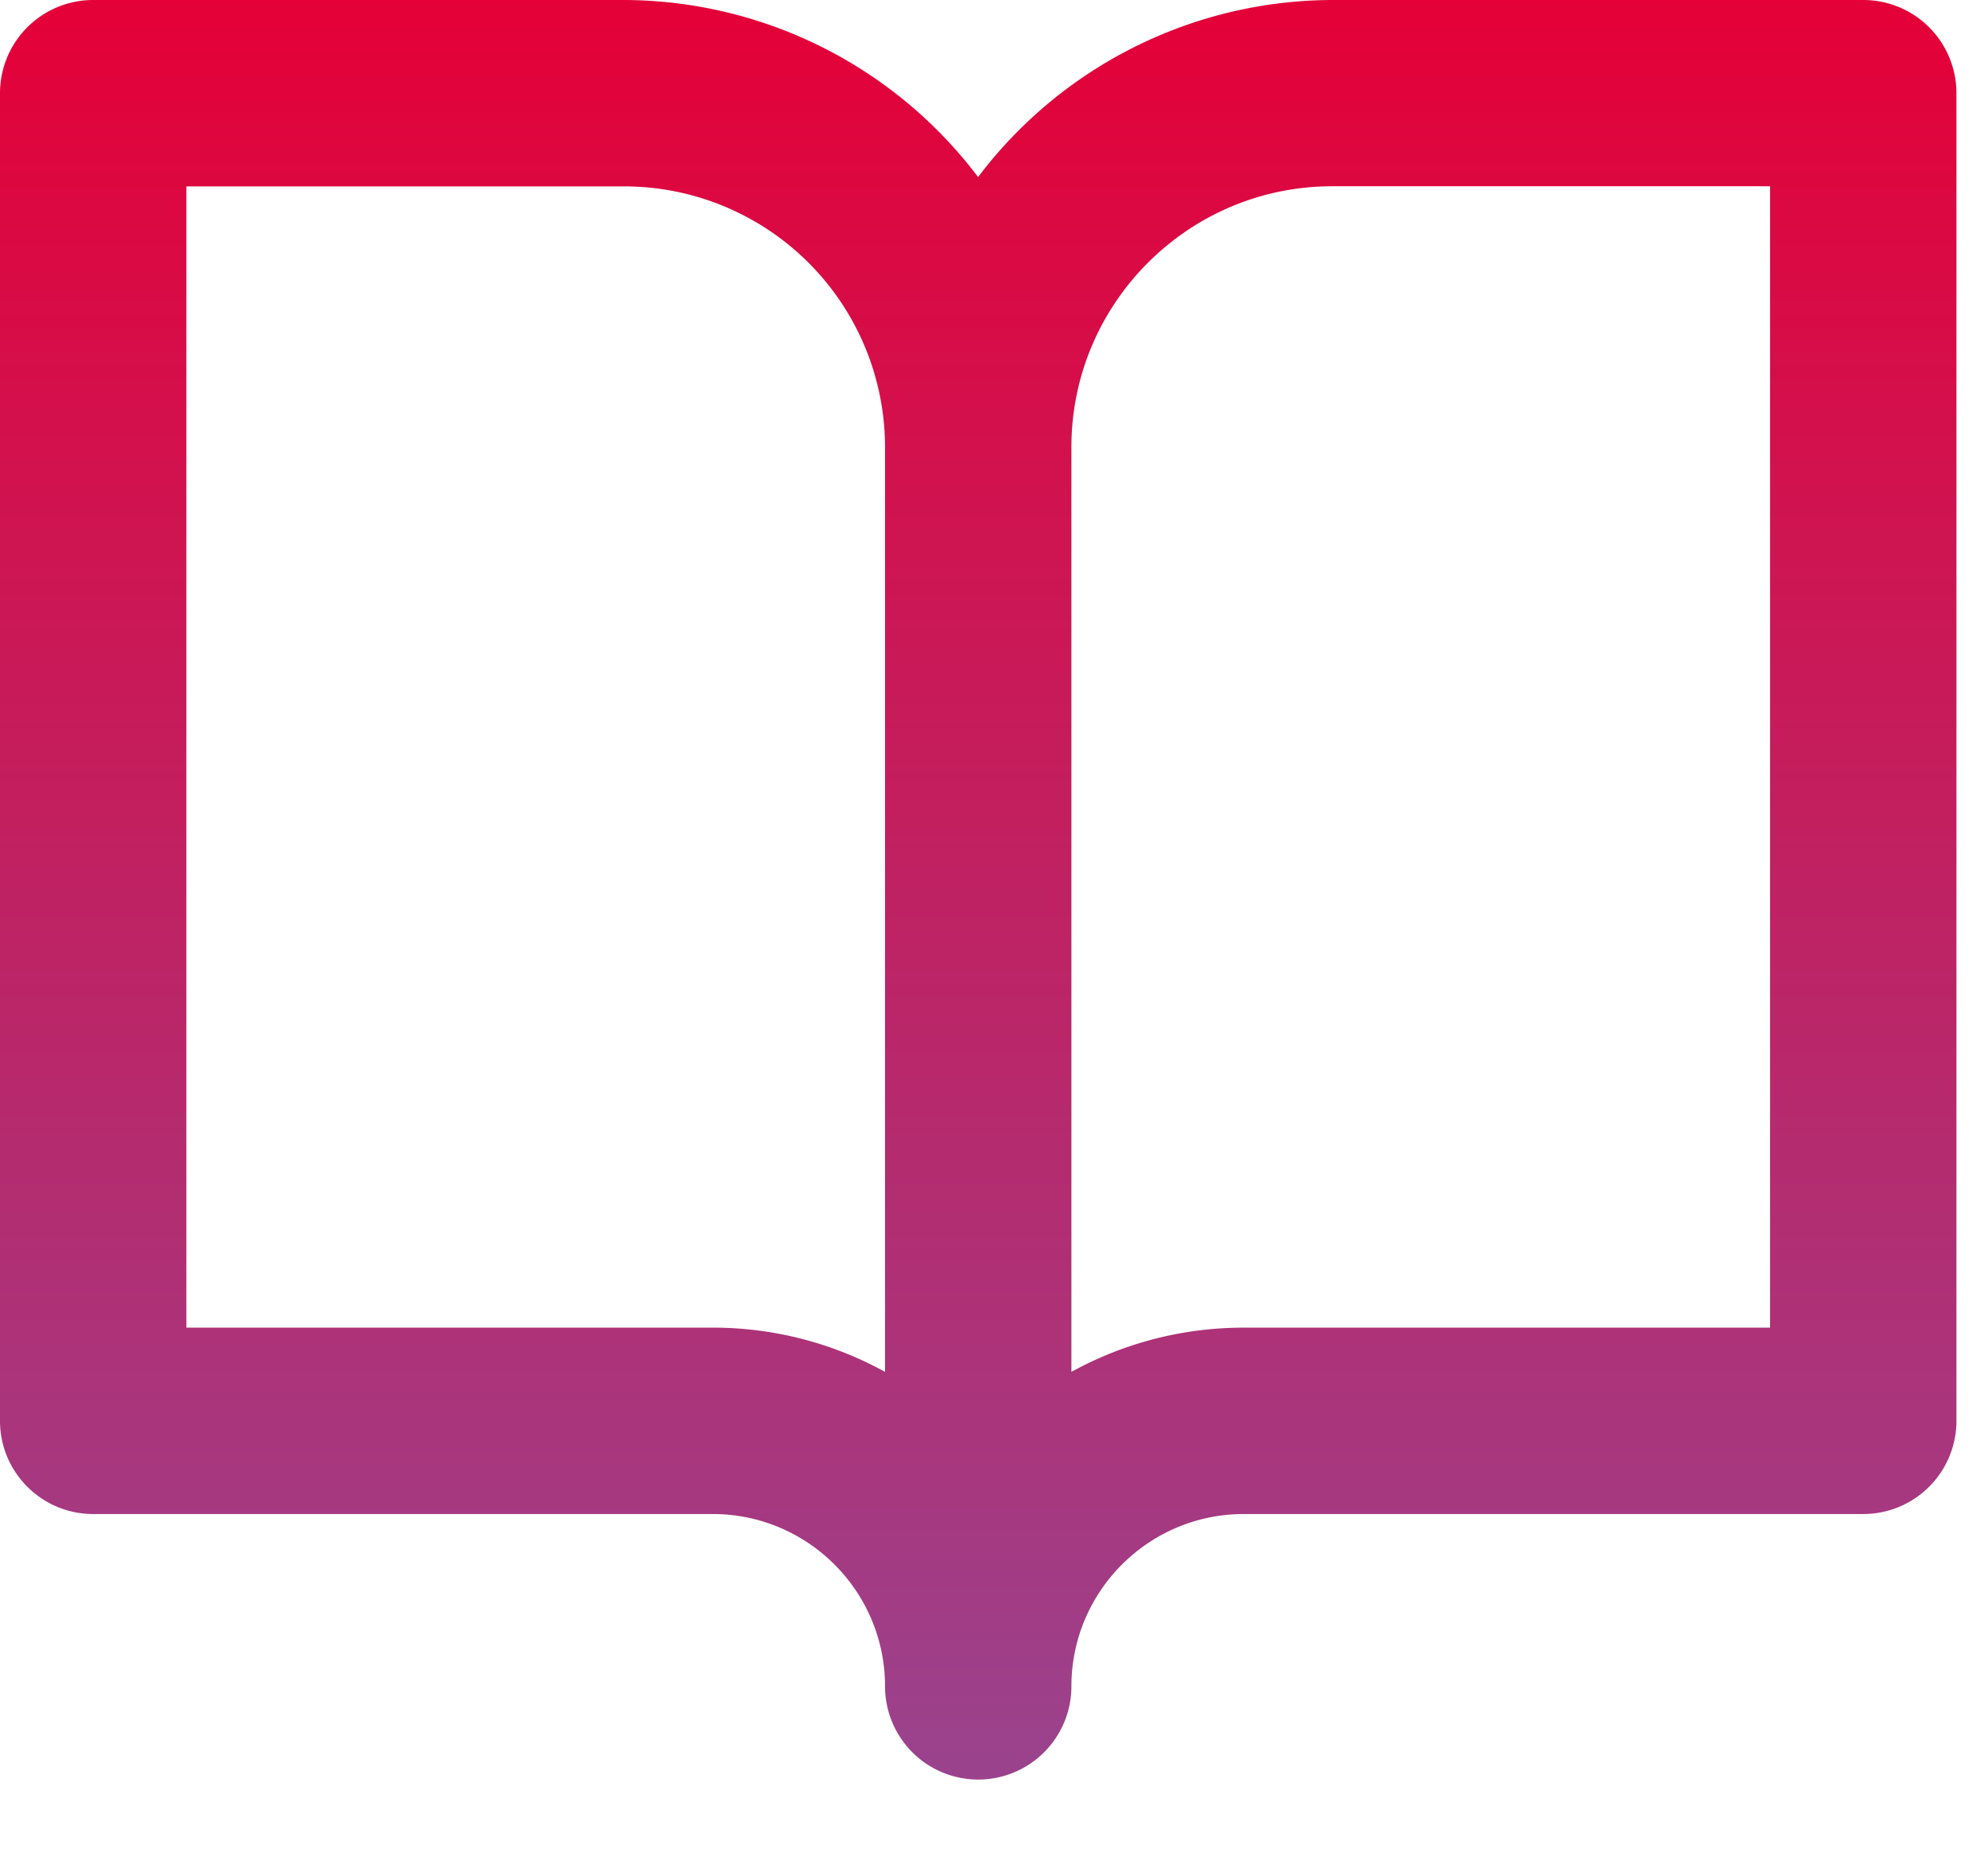
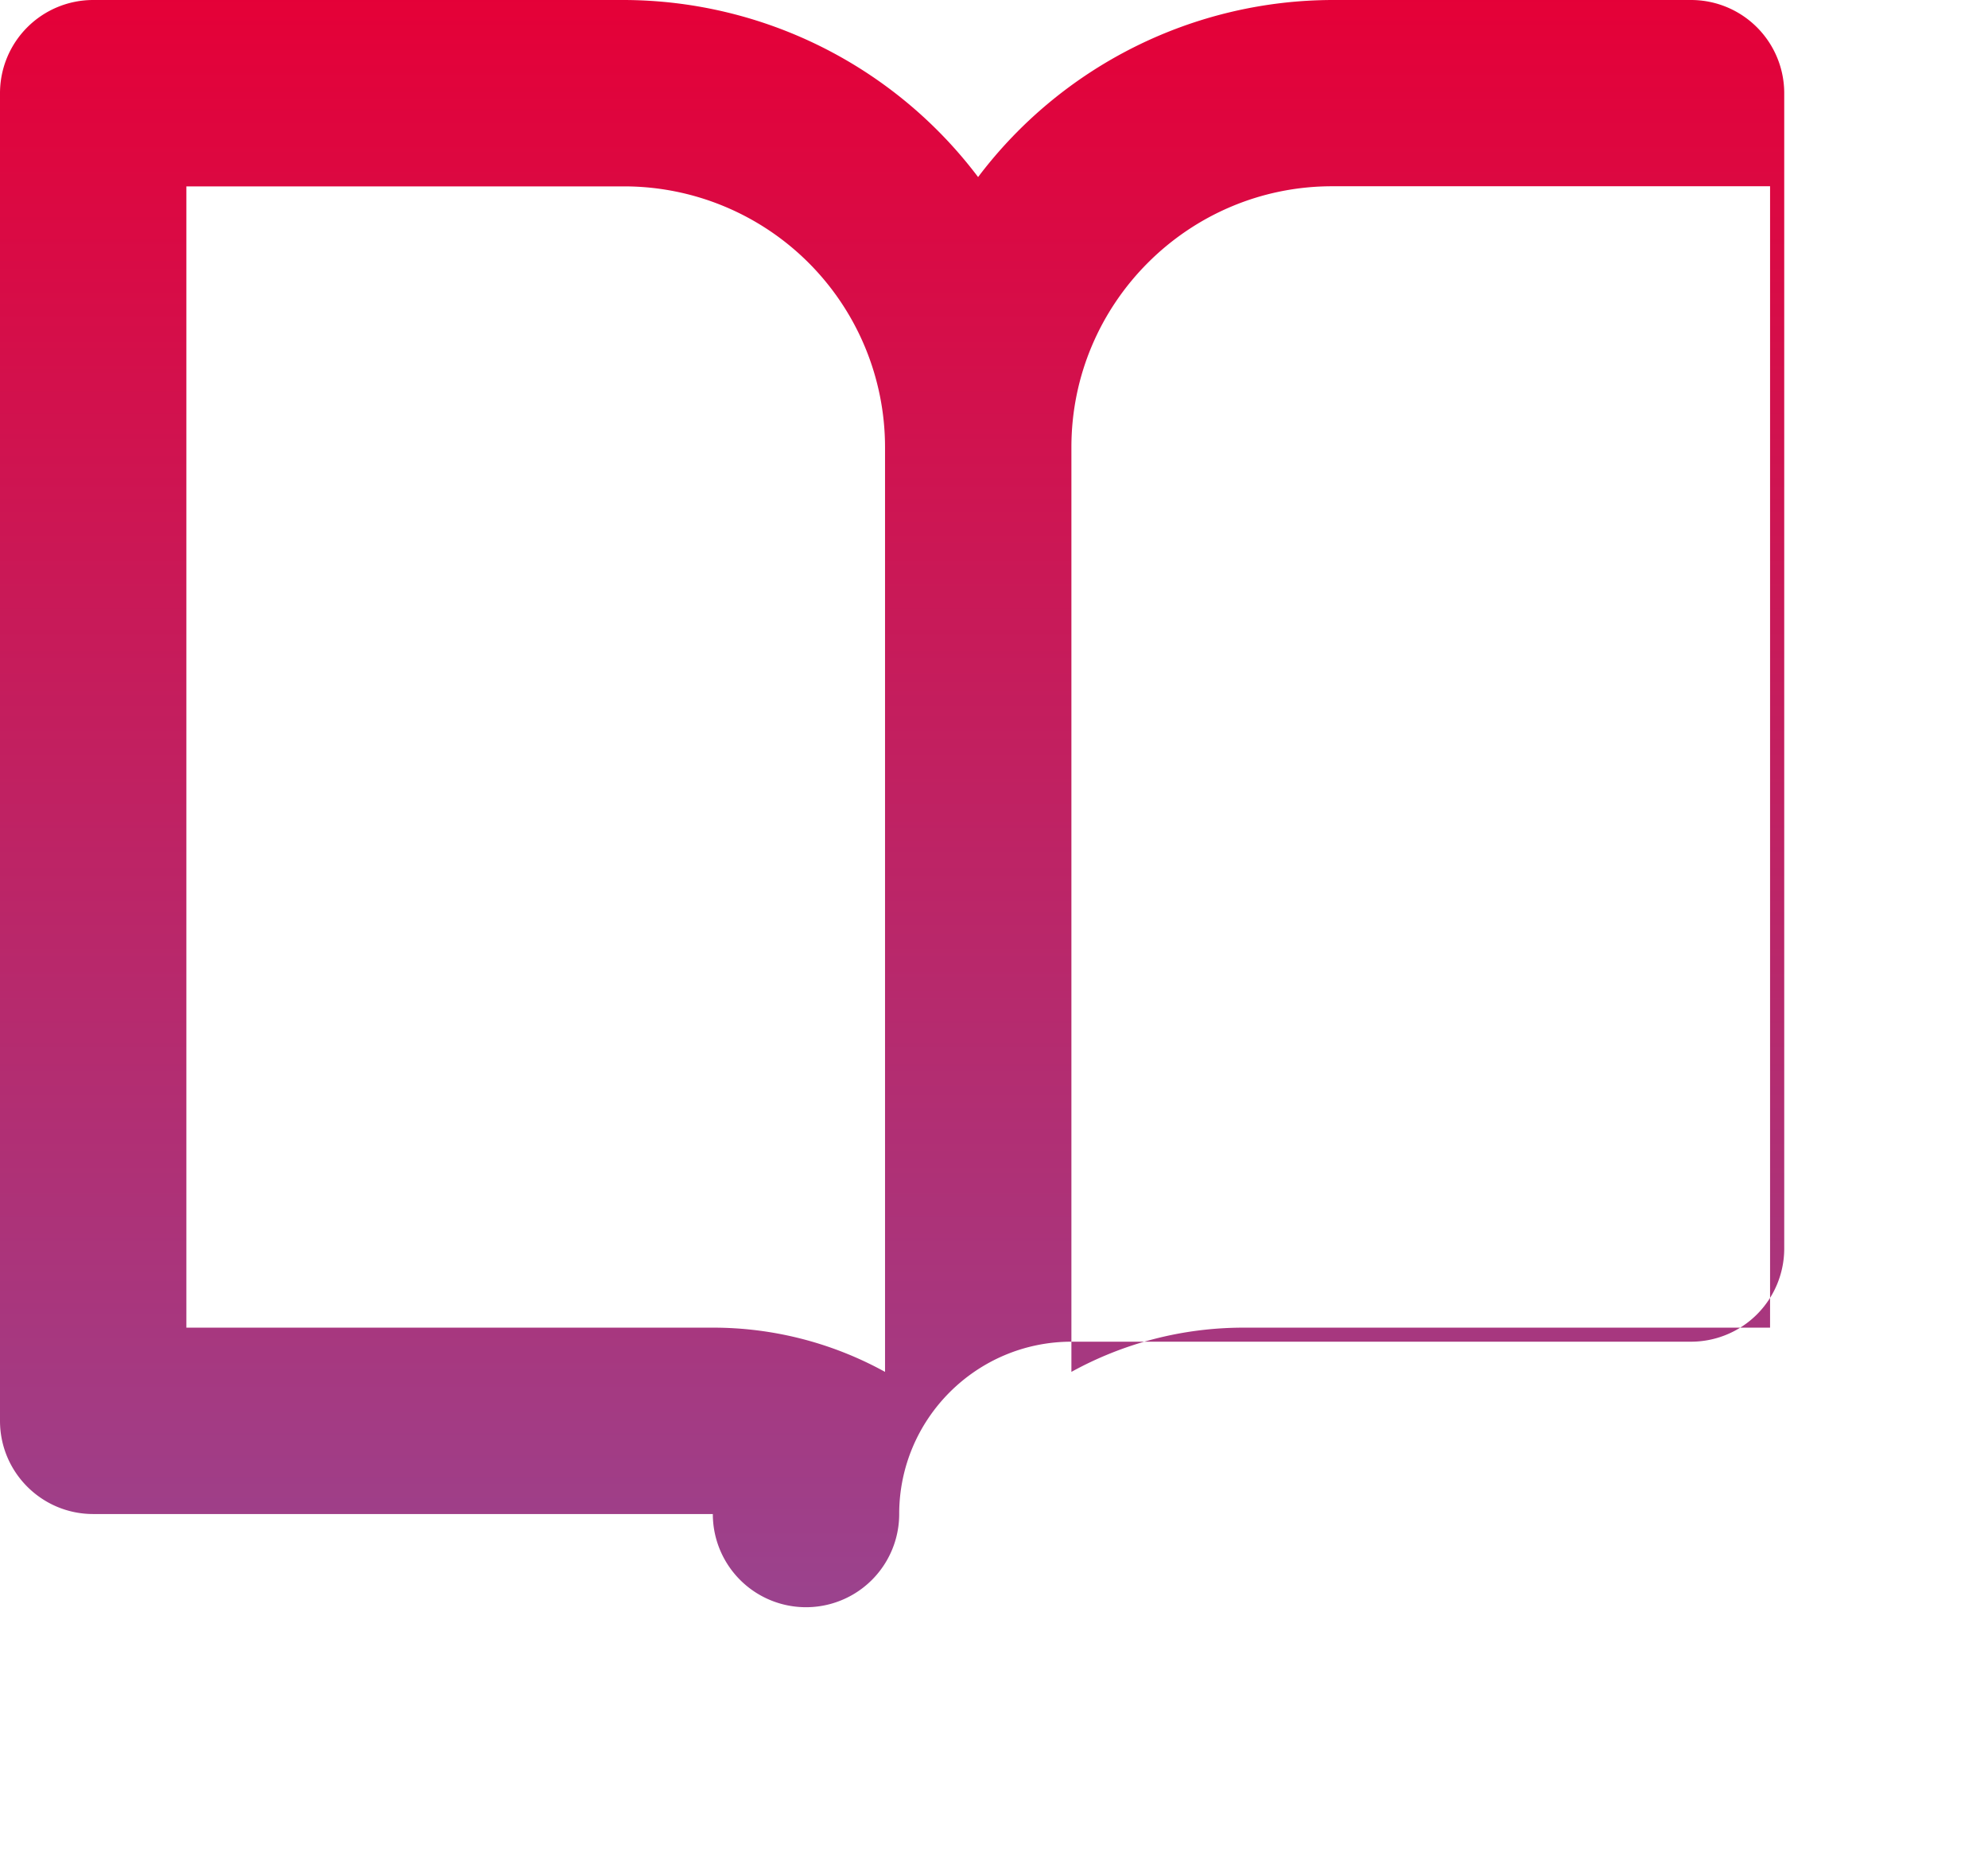
<svg xmlns="http://www.w3.org/2000/svg" width="16" height="15" viewBox="0 0 16 15">
  <defs>
    <linearGradient id="linear-gradient" x1="0.5" x2="0.5" y2="1" gradientUnits="objectBoundingBox">
      <stop offset="0" stop-color="#e50037" />
      <stop offset="1" stop-color="#9a438e" />
    </linearGradient>
  </defs>
  <g>
    <g>
-       <path fill="url(#linear-gradient)" d="M14.246 10.685H10.01c-.502 0-.975.129-1.387.356V3.599c0-1.158.942-2.1 2.099-2.1h3.524zm-7.123.356a2.865 2.865 0 0 0-1.386-.356H1.5V1.5h3.525a2.1 2.1 0 0 1 2.098 2.099zM14.996 0h-4.274a3.584 3.584 0 0 0-2.85 1.425A3.582 3.582 0 0 0 5.026 0H.75A.75.75 0 0 0 0 .75v10.685c0 .414.336.75.75.75h4.987c.764 0 1.386.622 1.386 1.387a.75.75 0 0 0 1.5 0c0-.765.622-1.387 1.387-1.387h4.986a.75.75 0 0 0 .75-.75V.75a.75.75 0 0 0-.75-.75z" />
+       <path fill="url(#linear-gradient)" d="M14.246 10.685H10.01c-.502 0-.975.129-1.387.356V3.599c0-1.158.942-2.1 2.099-2.1h3.524zm-7.123.356a2.865 2.865 0 0 0-1.386-.356H1.5V1.5h3.525a2.1 2.1 0 0 1 2.098 2.099zM14.996 0h-4.274a3.584 3.584 0 0 0-2.85 1.425A3.582 3.582 0 0 0 5.026 0H.75A.75.75 0 0 0 0 .75v10.685c0 .414.336.75.75.75h4.987a.75.75 0 0 0 1.5 0c0-.765.622-1.387 1.387-1.387h4.986a.75.75 0 0 0 .75-.75V.75a.75.75 0 0 0-.75-.75z" />
    </g>
  </g>
</svg>